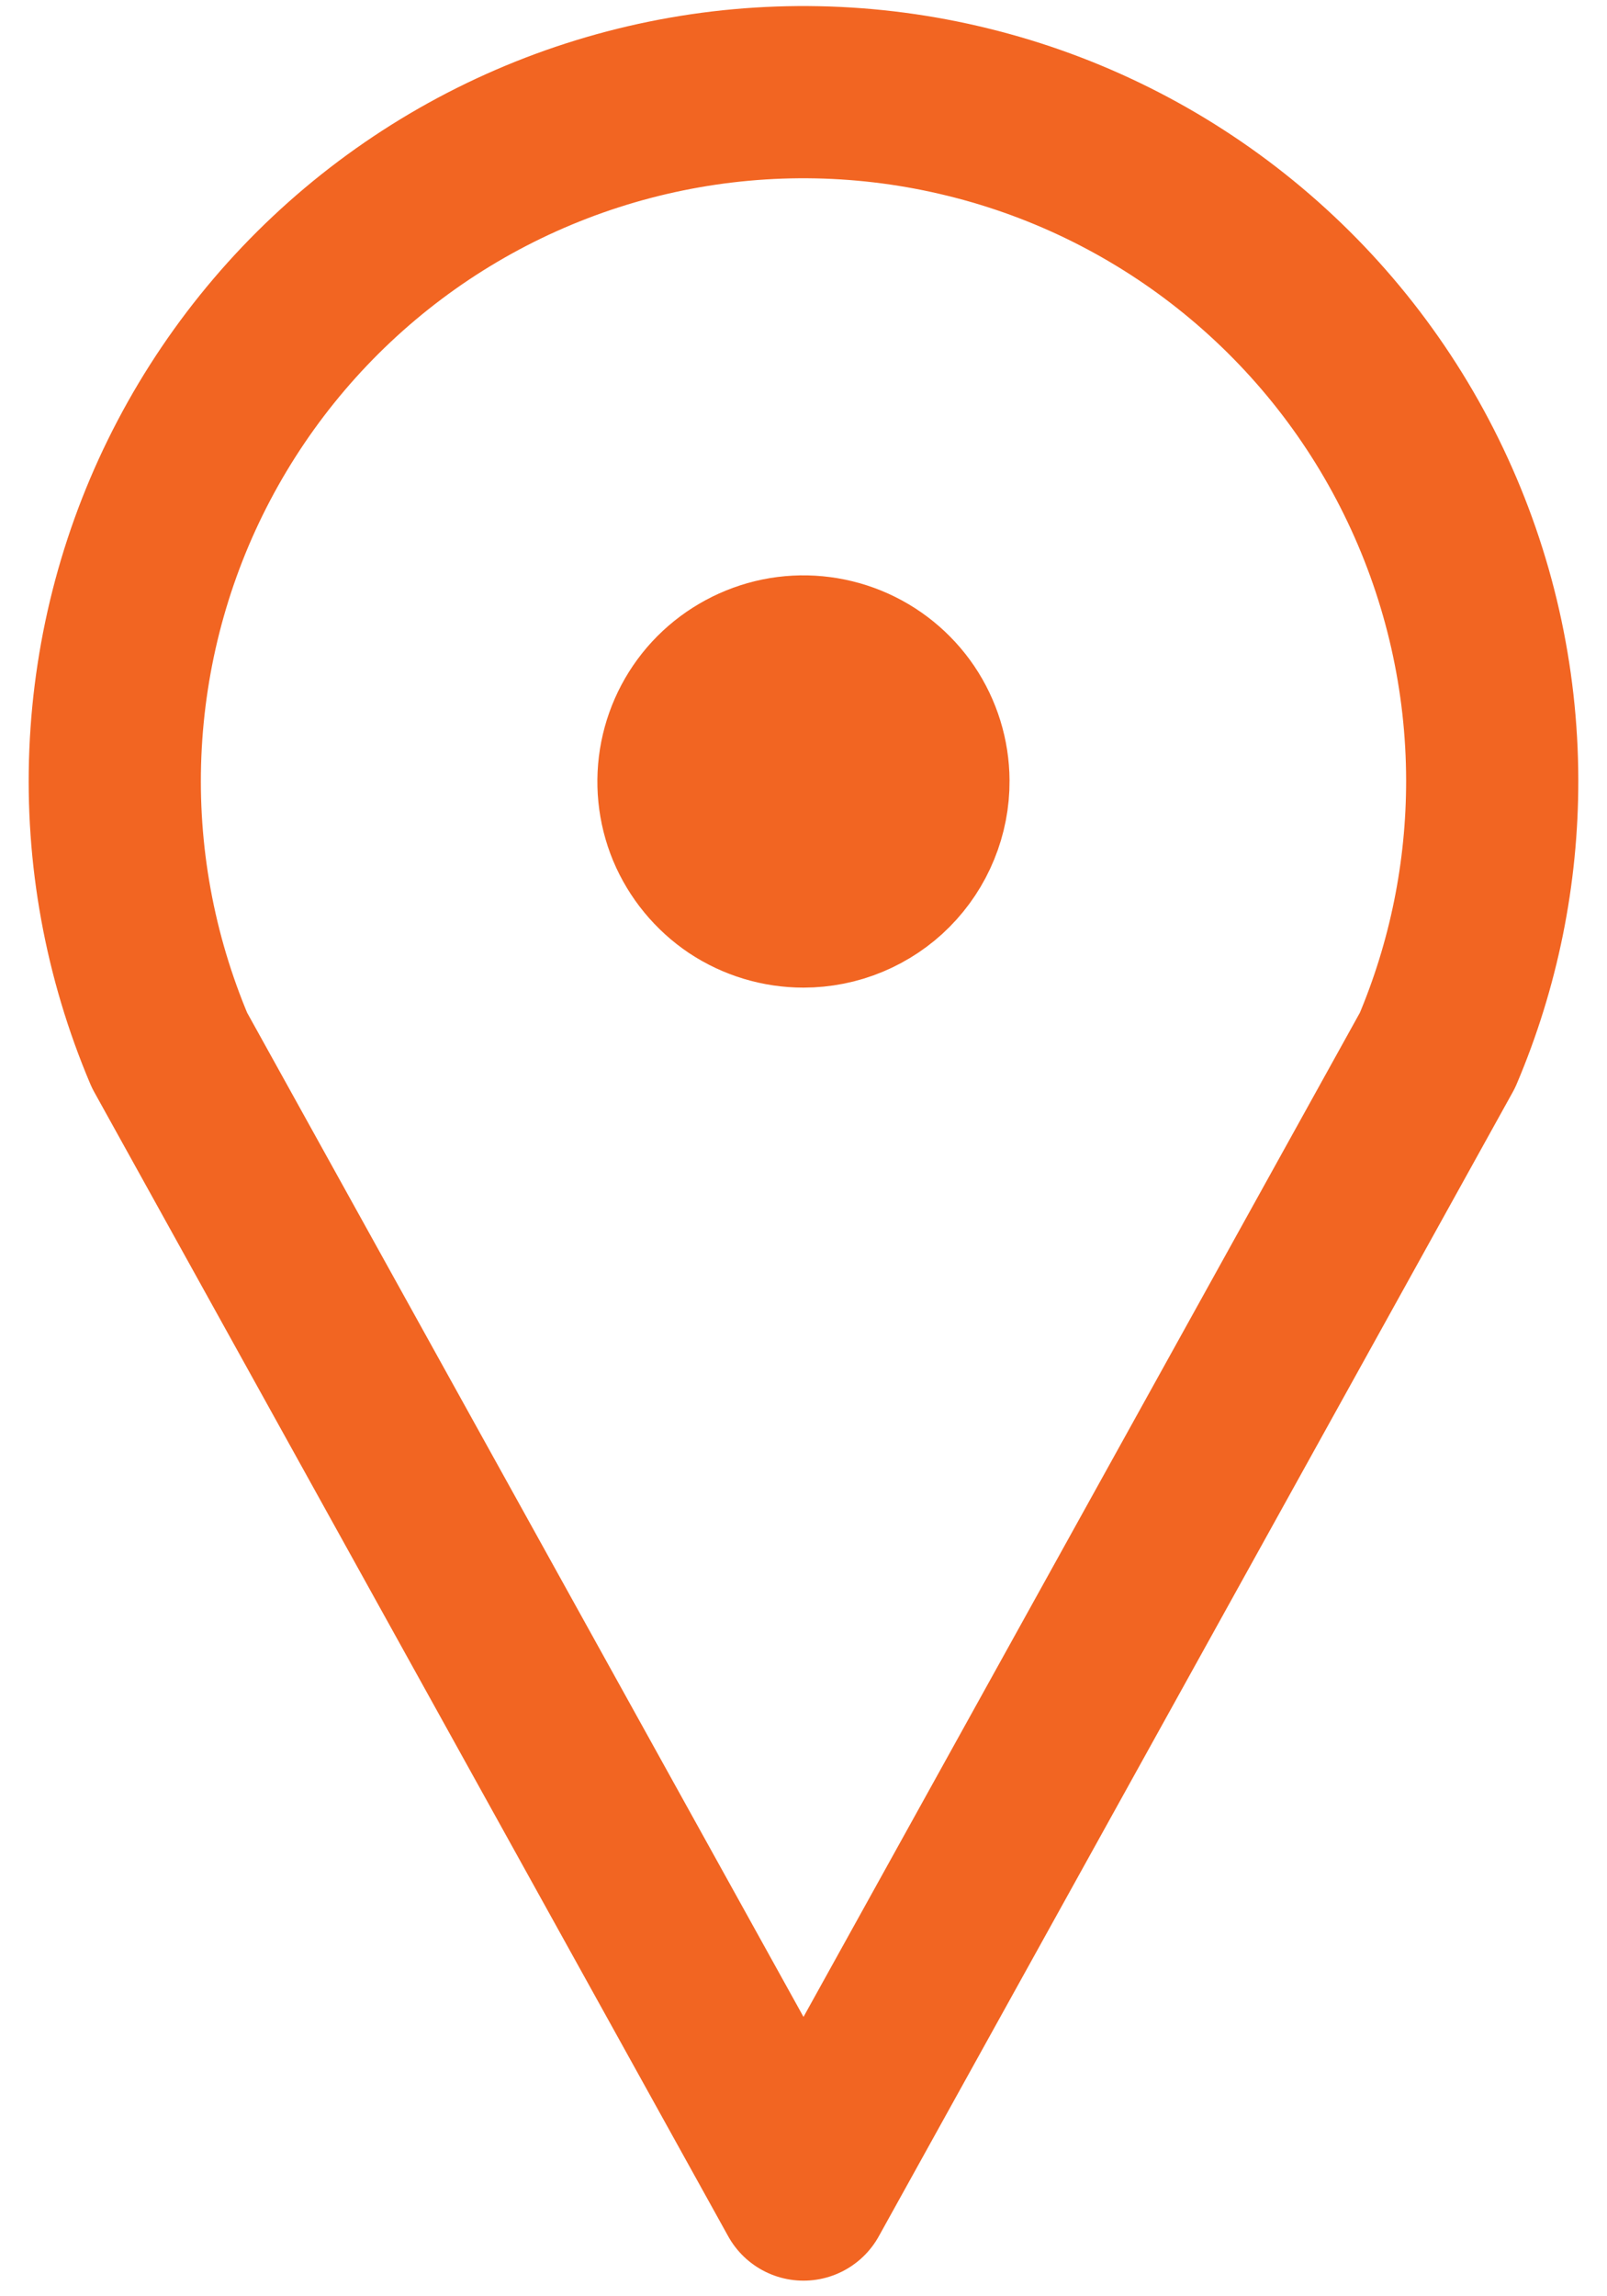
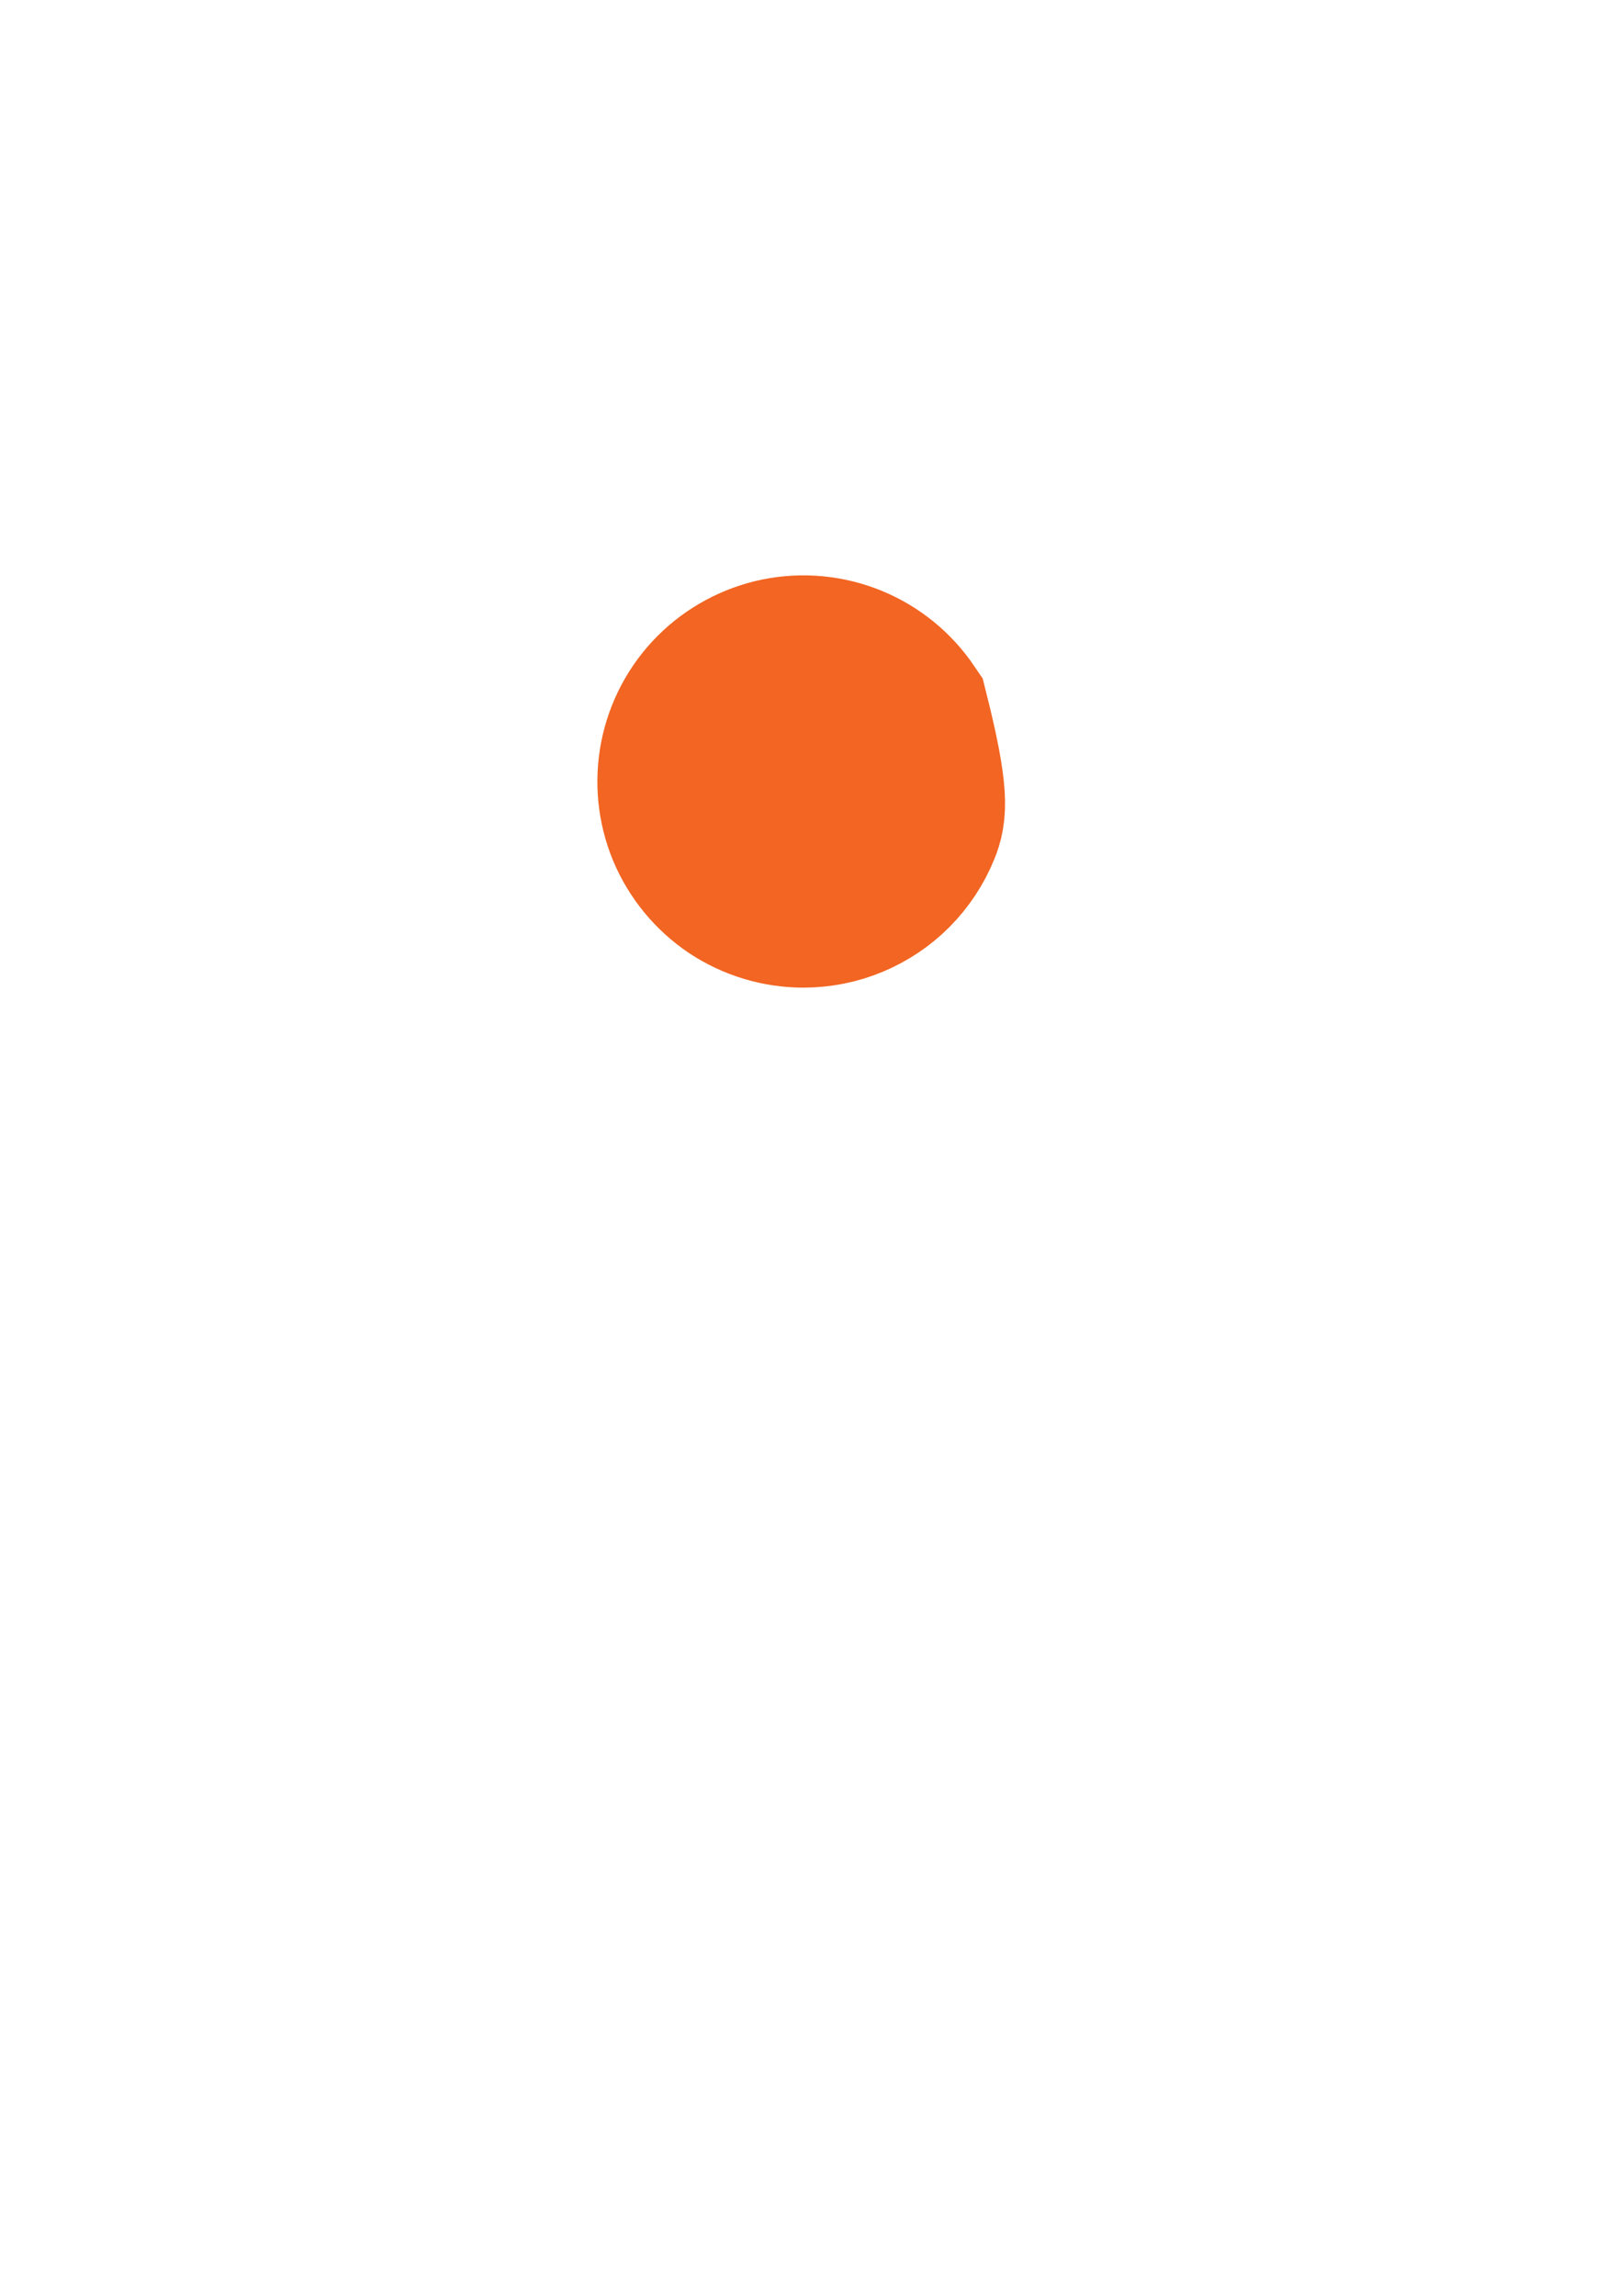
<svg xmlns="http://www.w3.org/2000/svg" width="14" height="20" viewBox="0 0 14 20" fill="none">
-   <path d="M7.866 6.221C7.981 6.392 8.044 6.594 8.045 6.8C8.046 6.938 8.019 7.075 7.967 7.202C7.915 7.33 7.838 7.446 7.741 7.544C7.644 7.642 7.528 7.719 7.401 7.772C7.274 7.825 7.137 7.852 7 7.852C6.793 7.852 6.591 7.791 6.419 7.677C6.248 7.562 6.114 7.399 6.034 7.209C5.955 7.018 5.934 6.808 5.974 6.605C6.014 6.403 6.112 6.217 6.258 6.07C6.404 5.924 6.589 5.824 6.792 5.782C6.994 5.741 7.204 5.761 7.395 5.839C7.586 5.917 7.75 6.05 7.866 6.221Z" fill="#F26522" stroke="#F26522" stroke-width="1.5" />
-   <path d="M13 6.796C12.999 5.906 12.8 5.029 12.418 4.226C12.037 3.423 11.481 2.715 10.792 2.153C10.103 1.591 9.298 1.189 8.434 0.977C7.571 0.764 6.671 0.746 5.8 0.924C4.929 1.102 4.108 1.471 3.397 2.005C2.686 2.539 2.103 3.224 1.689 4.011C1.275 4.798 1.042 5.667 1.005 6.556C0.968 7.444 1.13 8.329 1.477 9.148V9.148L7 19.114L12.523 9.148C12.839 8.404 13.001 7.604 13 6.796Z" stroke="#F26522" stroke-width="1.5" stroke-linecap="round" stroke-linejoin="round" />
+   <path d="M7.866 6.221C8.046 6.938 8.019 7.075 7.967 7.202C7.915 7.33 7.838 7.446 7.741 7.544C7.644 7.642 7.528 7.719 7.401 7.772C7.274 7.825 7.137 7.852 7 7.852C6.793 7.852 6.591 7.791 6.419 7.677C6.248 7.562 6.114 7.399 6.034 7.209C5.955 7.018 5.934 6.808 5.974 6.605C6.014 6.403 6.112 6.217 6.258 6.07C6.404 5.924 6.589 5.824 6.792 5.782C6.994 5.741 7.204 5.761 7.395 5.839C7.586 5.917 7.75 6.05 7.866 6.221Z" fill="#F26522" stroke="#F26522" stroke-width="1.5" />
</svg>